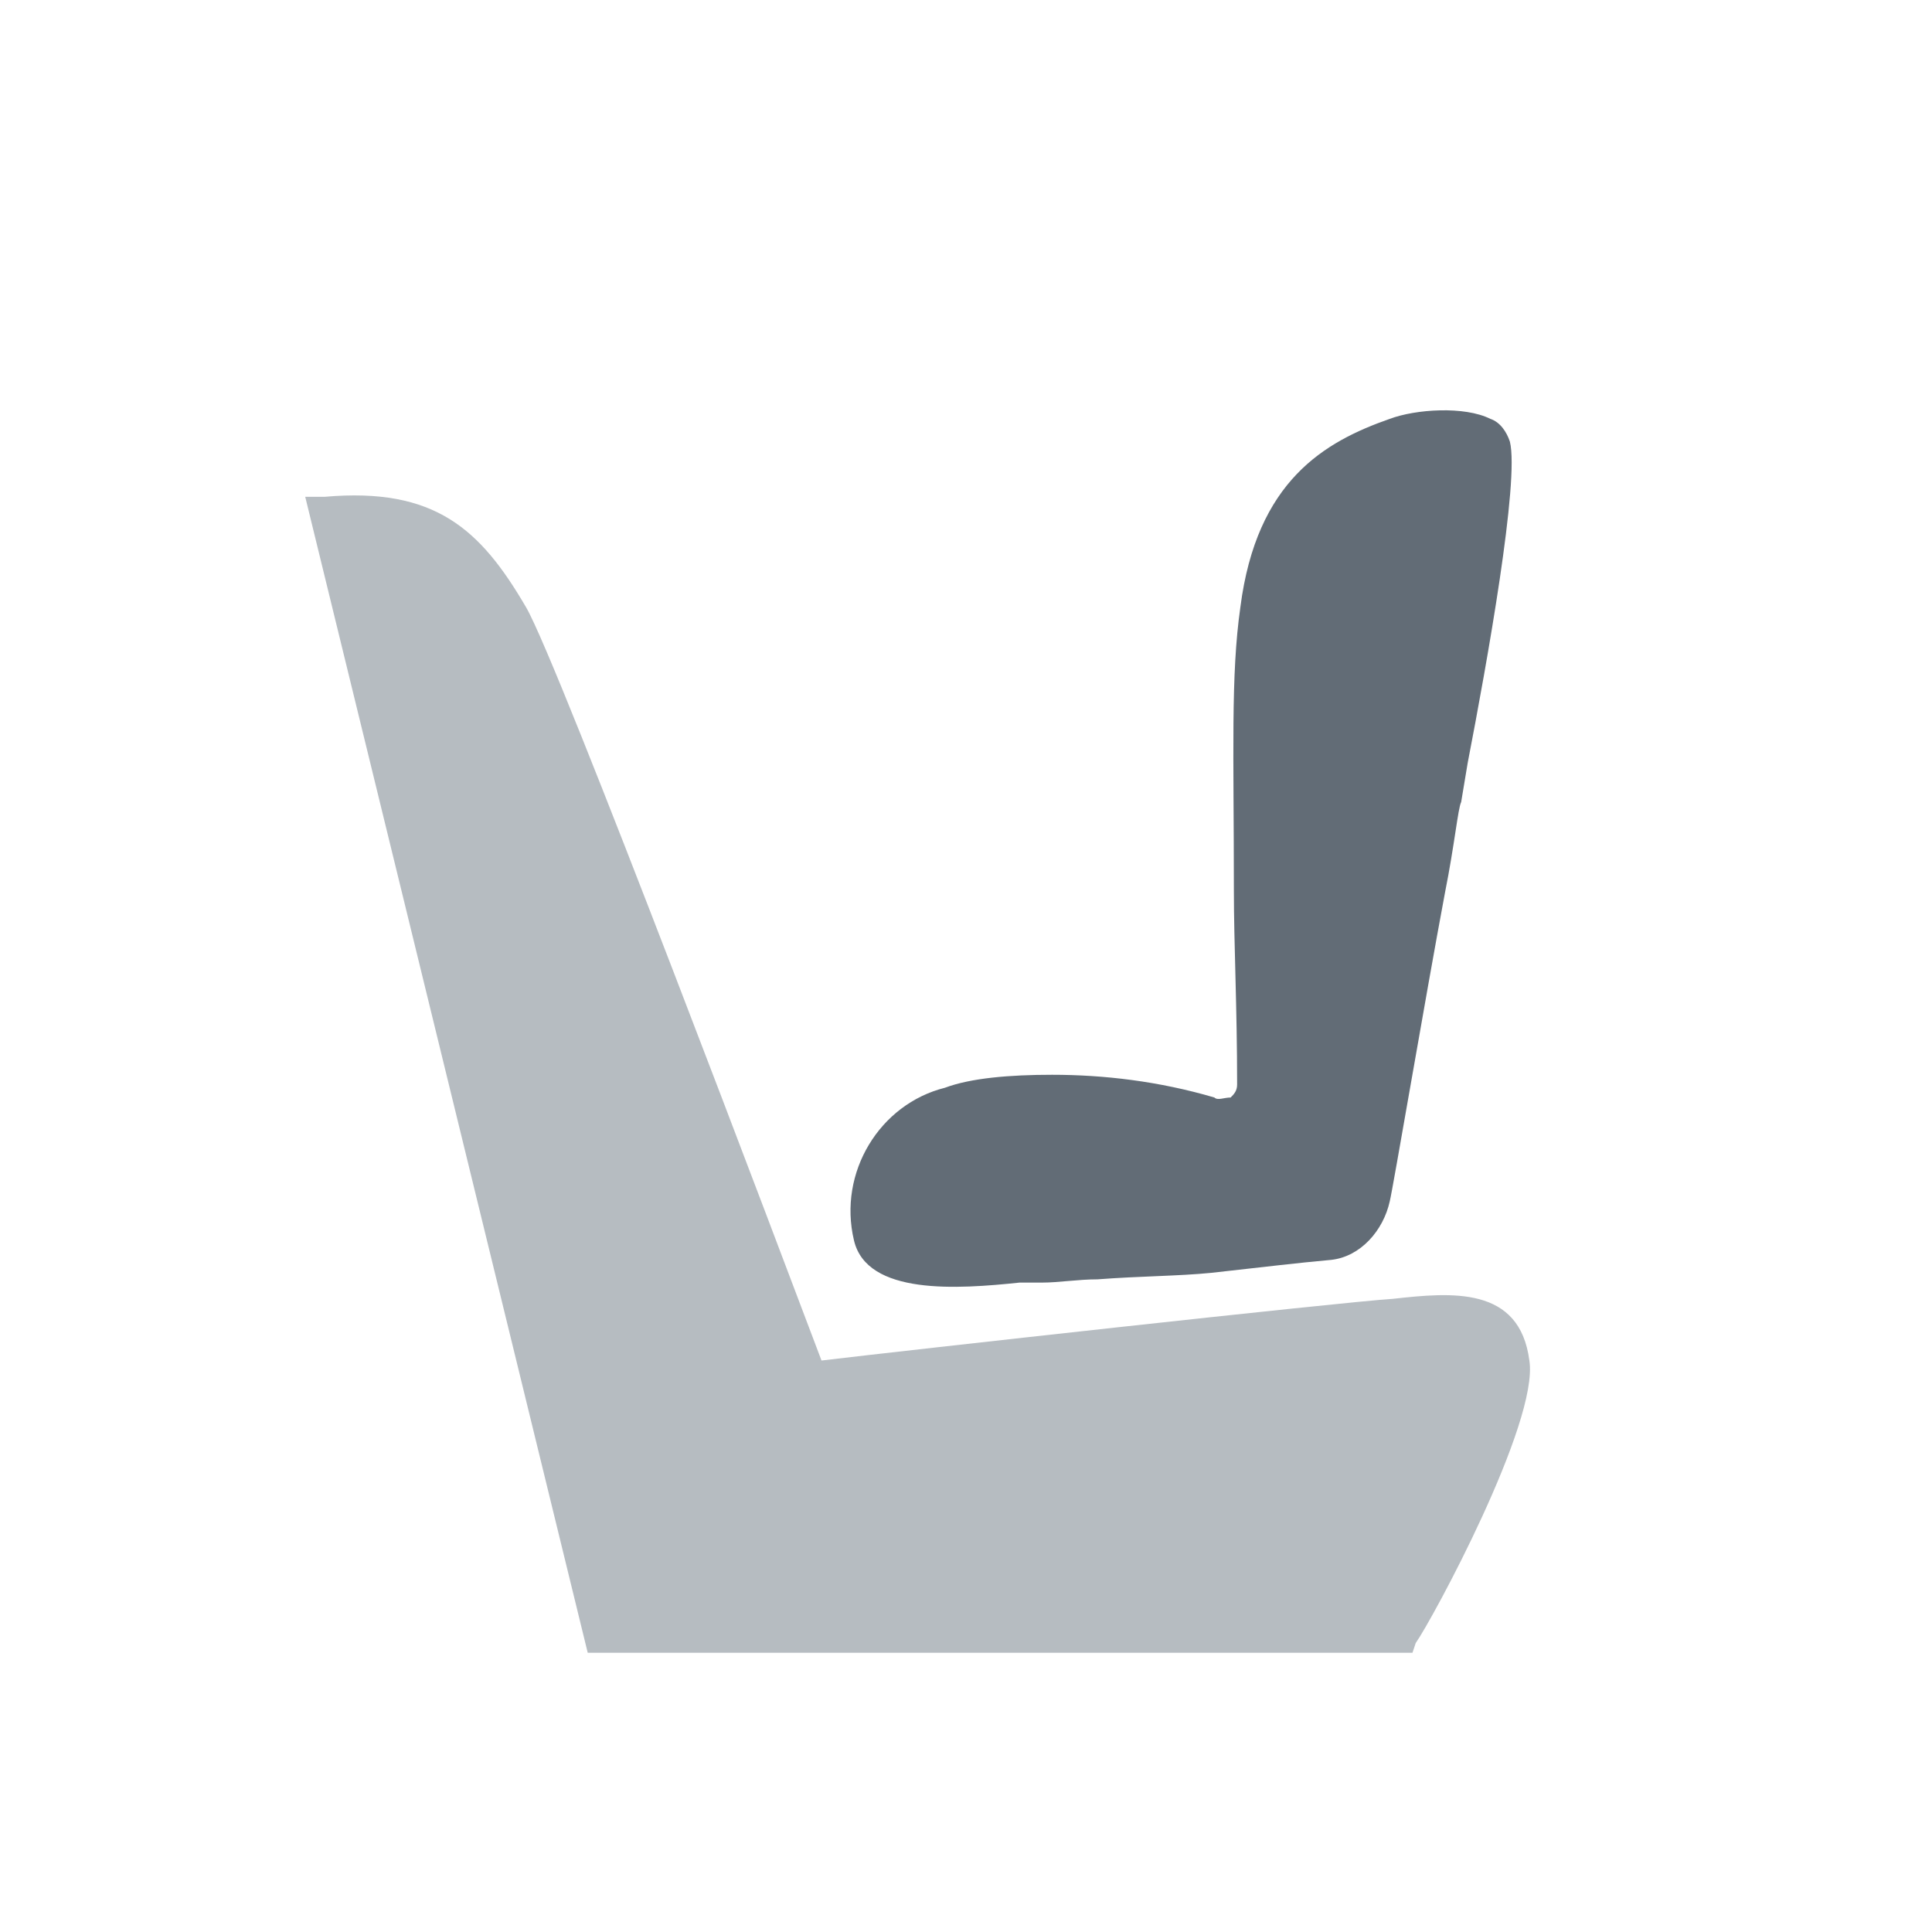
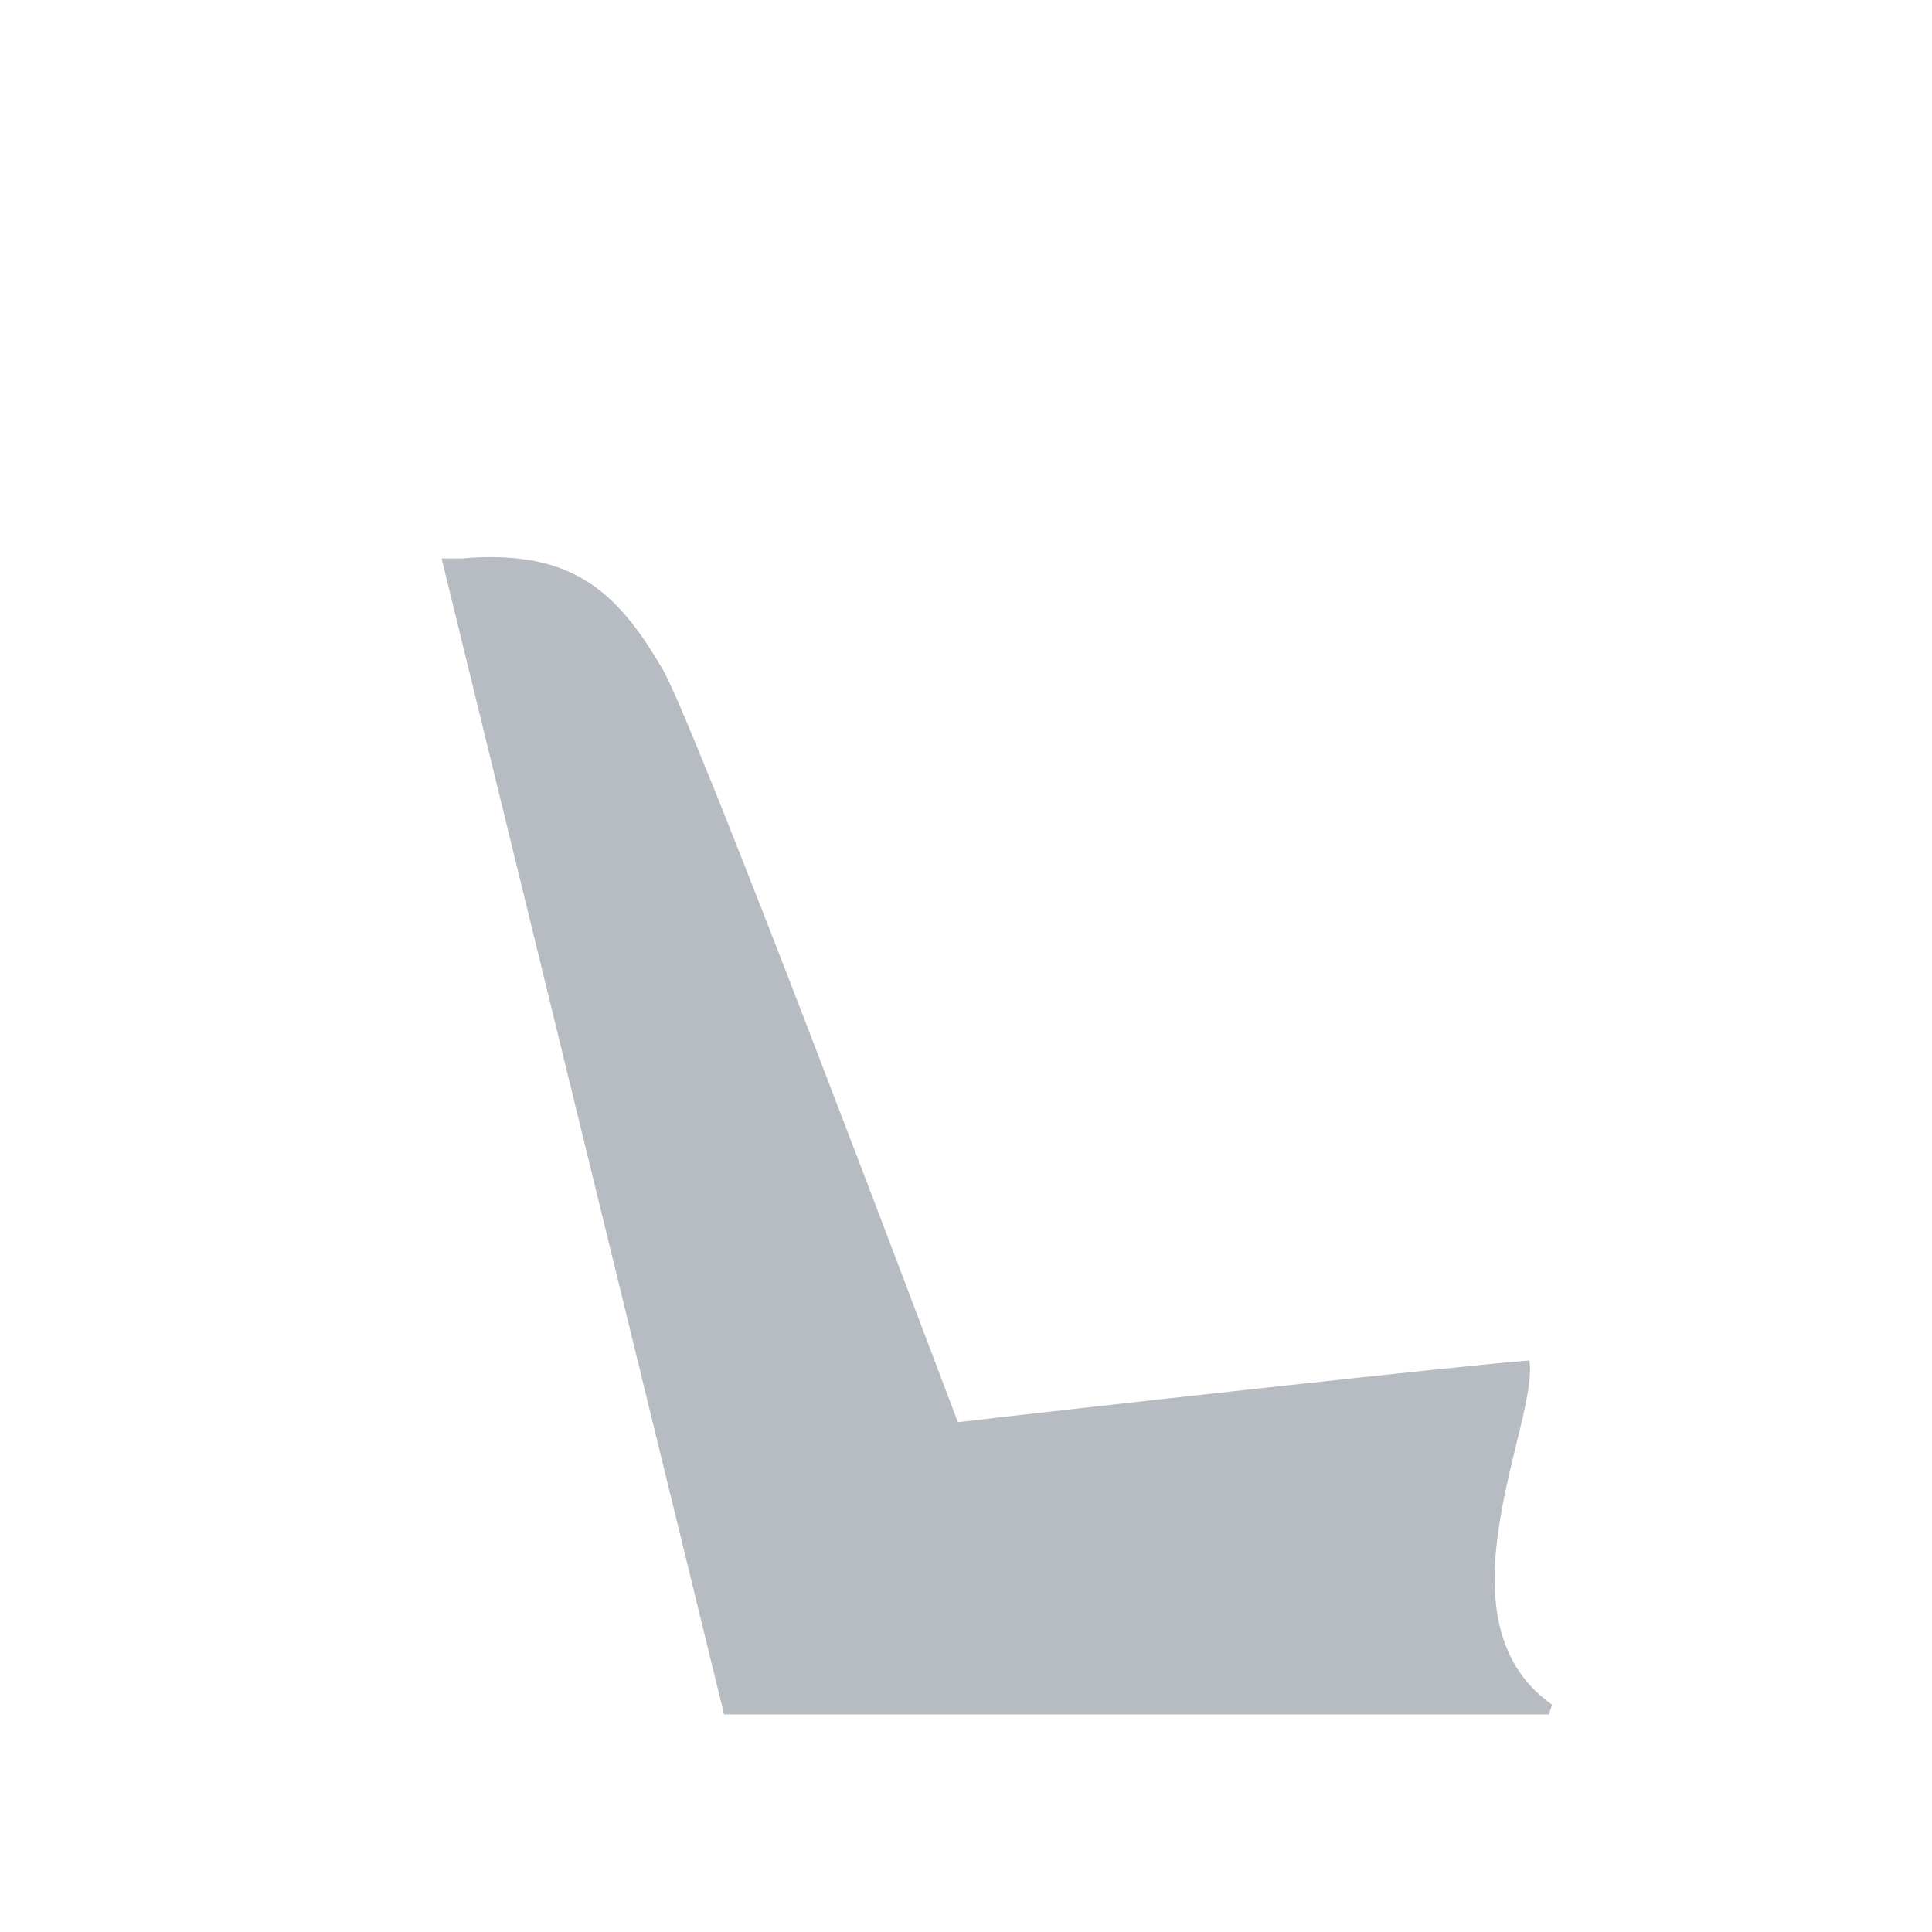
<svg xmlns="http://www.w3.org/2000/svg" version="1.1" id="Rearward_Facing" x="0px" y="0px" viewBox="0 0 59.5 59.5" style="enable-background:new 0 0 59.5 59.5;" xml:space="preserve">
  <style type="text/css">
	.st0{fill:#B6BCC1;}
	.st1{fill-rule:evenodd;clip-rule:evenodd;fill:#626C76;}
</style>
-   <path class="st0" d="M47.1,41.9c-0.3-2.3-2.4-2.1-4.2-1.9c-1.6,0.1-15.1,1.6-17.6,1.9c-1.1-2.9-8.1-21.5-9.1-23.2  c-1.4-2.4-2.8-3.7-6.2-3.4l-0.6,0l8.7,35.6h25.4l0.1-0.3C44.1,49.9,47.4,43.8,47.1,41.9z" />
-   <path class="st1" d="M37.4,33.8c-1.7-0.5-3.4-0.7-5-0.7c-1.3,0-2.5,0.1-3.3,0.4c-2,0.5-3.3,2.6-2.8,4.7c0.4,1.7,3.2,1.5,5.1,1.3  c0.2,0,0.5,0,0.7,0c0.5,0,1.1-0.1,1.7-0.1c1.3-0.1,2.5-0.1,3.5-0.2c1.8-0.2,2.6-0.3,3.7-0.4c0.9-0.1,1.6-0.9,1.8-1.8  c0.1-0.4,1.1-6.3,1.7-9.5c0.3-1.5,0.4-2.6,0.5-2.8l0.2-1.2c0.6-3.1,1.6-8.7,1.3-9.9c-0.1-0.3-0.3-0.6-0.6-0.7  c-0.8-0.4-2.3-0.3-3.1,0c-2,0.7-4.1,1.9-4.6,5.8c-0.3,2.1-0.2,4.5-0.2,8.7c0,1.7,0.1,3.6,0.1,6c0,0.2-0.1,0.3-0.2,0.4  C37.7,33.8,37.5,33.9,37.4,33.8z" />
+   <path class="st0" d="M47.1,41.9c-1.6,0.1-15.1,1.6-17.6,1.9c-1.1-2.9-8.1-21.5-9.1-23.2  c-1.4-2.4-2.8-3.7-6.2-3.4l-0.6,0l8.7,35.6h25.4l0.1-0.3C44.1,49.9,47.4,43.8,47.1,41.9z" />
</svg>